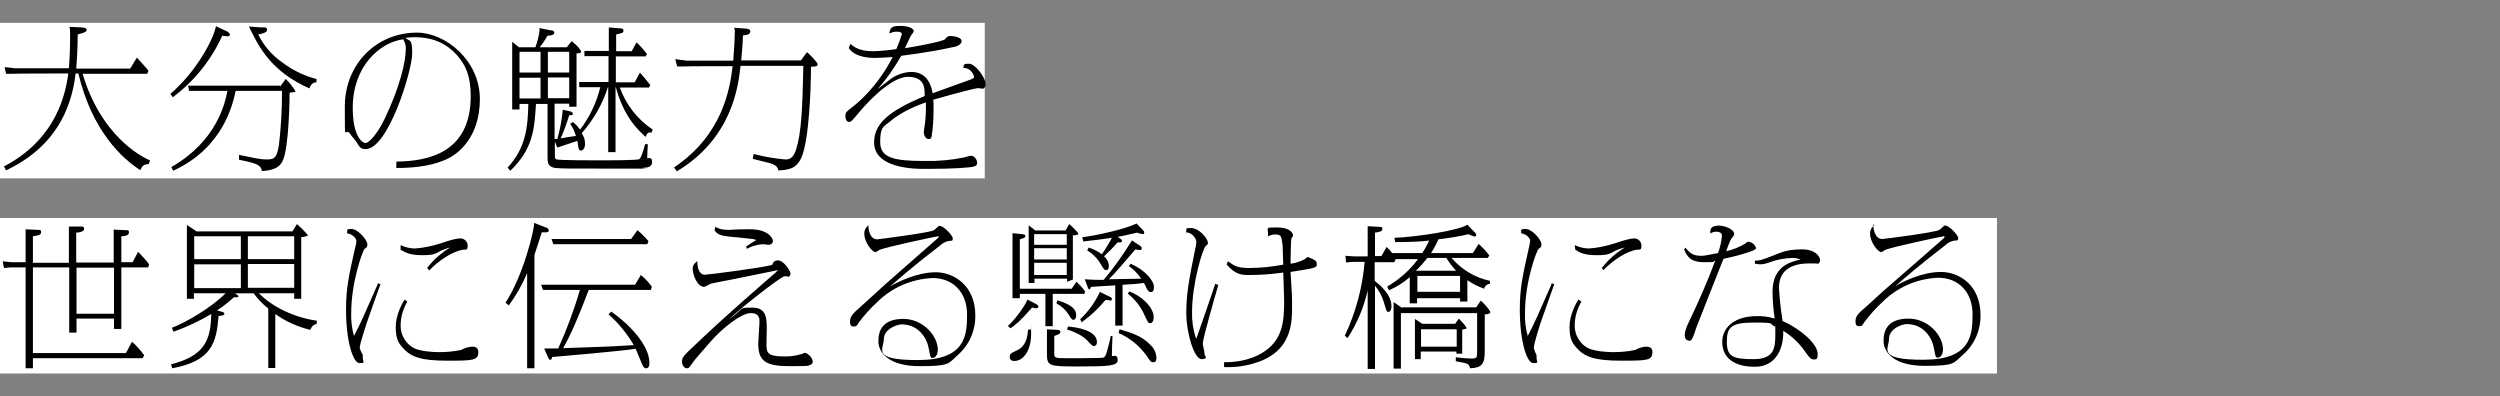
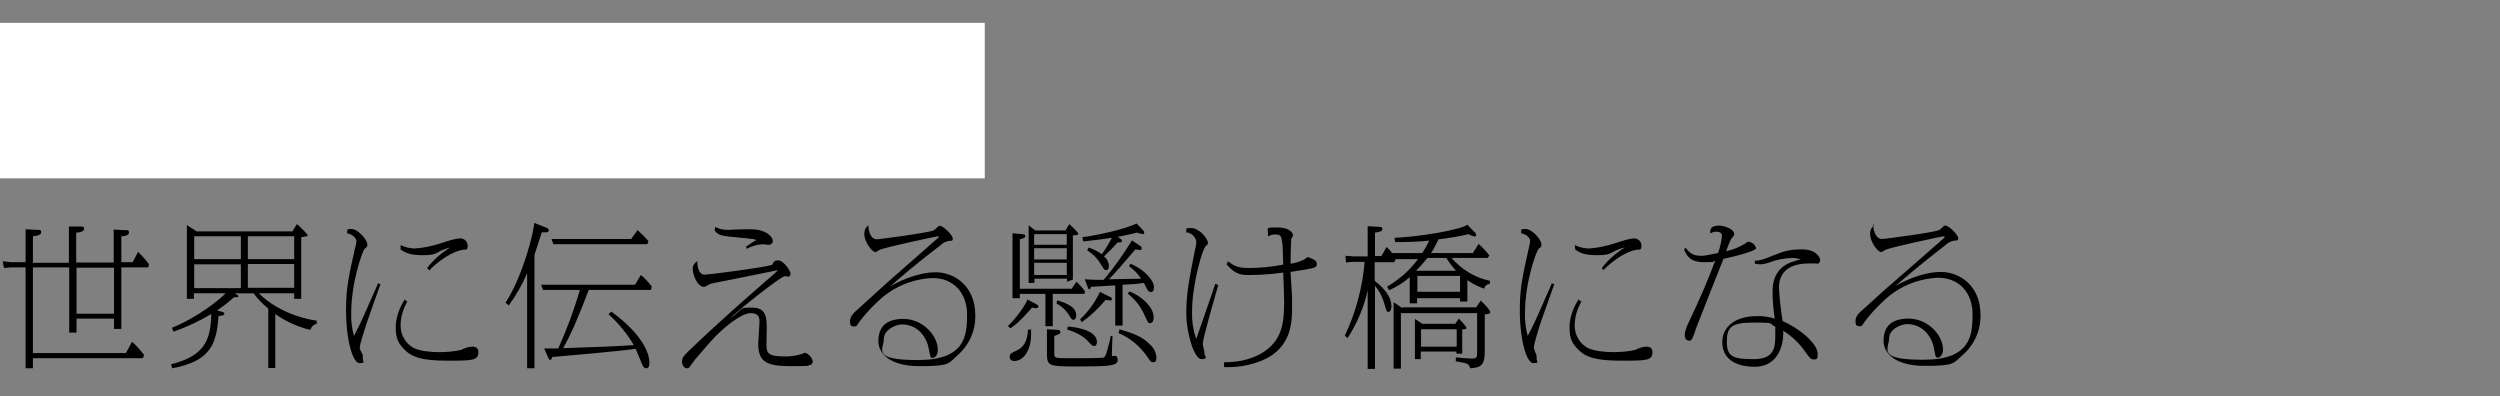
<svg xmlns="http://www.w3.org/2000/svg" id="_レイヤー_1" version="1.1" viewBox="0 0 820 130">
  <rect x="0" y="0" width="820" height="130" fill="#808080" stroke="none" />
  <defs>
    <style>
      .st0 {
        fill: #fff;
      }
    </style>
  </defs>
  <g>
    <rect id="_長方形_24099" class="st0" y="7.5" width="323" height="51" />
-     <path d="M25,22.5c.2-2.5.4-4.8.5-11.2,2.4-.7,2.9-.8,2.9-1.5s-.8-.7-1.6-.8l-4-.2c.2.8.2,1.5.2,2.3,0,3.7-.1,7.8-.4,11.3H5l-3.5-.4.5,2.2h2.2c0-.1,18.2-.1,18.2-.1-2.6,20.4-16.5,28-21.1,30.5l.7,1.3c5.5-2.8,20.3-10.1,22.8-31.8h.9c4.6,19.2,14.6,28,20.3,31.7.7-1.5,1.2-1.9,2.8-2l.4-1.2c-3.2-1.3-16.2-8.4-22.1-28.4h21.2l.4-1c-.5-.7-3.2-3.7-3.8-4.3l-2.2,3.6s-17.7,0-17.7,0ZM91.8,28.1h-30.1l.3,1.7h12.6c-.8,4-3.4,16.4-18.4,25l.6,1.2c16.6-7.6,19.6-22.1,20.5-26.2h15.2c0,5.9-.3,11.8-1,17.7-.6,3.4-1,4.8-3.7,4.8s-4.4-.5-9.4-1.5v1.6c6.1,1.2,7.2,1.8,7.5,3.7,4.5-.2,6-1.7,6.8-3.3,2.1-4.2,2.3-20.8,2.3-22.4,1.7-.2,1.9-.2,1.9-.5-.9-1.5-2-2.9-3.2-4l-1.8,2.5v-.3ZM70.8,8.7c-.6,3.5-5.7,14.1-14.9,22.1l.8,1.1c7-5.3,12.6-12.2,16.2-20.2.6.1,1.1.2,1.7.2s.8-.2.8-.6-.6-.8-.9-1l-3.7-1.7h0ZM81.7,8.8c3.1,6.4,7.1,14.6,19.8,20.2.5-1.5,1.3-2,2.3-2v-1.1c-4-1-7.9-2.9-11.3-5.5-3.3-2.3-6-5.4-7.8-9.1.9-.2,2.9-.5,2.9-1.5s-.8-.8-1.8-.8l-4.1-.3h0ZM130.1,55.1c6.6,0,12.9-.9,17.6-3.5,2.2-1.2,9.7-6.3,9.7-19.1s-11.4-21.8-20.6-21.8c-13.6,0-23.7,10.6-23.7,24.2s0,6.2,1.8,9.1c.2.4,1.7,2,1.9,2.4,1.2,2,1.6,2.5,3.1,2.5,7.5,0,15.3-25.9,15.3-31.3s-.9-3.8-2.2-5.2c.8,0,1.6-.2,2.9-.2,5,0,9.8,1.3,13.9,5.8,2.9,3.2,4.6,6.9,4.6,13.5,0,18.4-13.6,21.4-24.4,21.5v2.1ZM132.2,12.8c.6,1,1,2.1.9,3.3,0,4-1.9,12.4-6.9,22.8-2.5,5.2-5.2,8-6.3,8s-4.2-2.2-4.2-11.5c0-13.8,9-21.5,16.5-22.5h0ZM186.9,40.4c.9,1.3,1.6,2.7,2,4.2-1.6.2-3.6.5-5,.8,1.1-2.5,2-5,2.8-7.6.9,0,1.2,0,1.2-.5s-.8-.8-1.4-.9l-1.9-.4c-.3,3.2-.9,6.5-1.8,9.6h-.9v-11.6h4.8v1h2.4v-17.5c.2,0,1.5,0,1.5-.5s-1.1-2-3.1-3.5l-1.6,2h-8.9c1-1.2,1.8-2.4,2.6-3.8,1.1,0,2.2-.2,2.2-1s-1.2-.8-1.4-.8l-3.5-.7c0,.1.1.3.1.5-.2,2-.7,4-1.4,5.8h-5.4l-2.2-1.8v22.2h2.4v-1.8h2.9c-.2,7.5-.7,14.2-6.8,20.9l.9,1c7.5-7.2,7.9-13.8,8.4-21.9h3.8v17.5c0,1.5,0,3.2,2.6,3.5,2.4.2,3.1.2,20.2.2s5.9,0,8.9-.3c1.2,0,2.6-.3,2.6-1.9s-1.1-1.2-1.6-1.2c0-.6.1-3.8.2-4.6h-.9c-.4,1.5-1.2,4.4-1.9,4.9-.6.4-10.9.4-12.2.4-2.2,0-13.9,0-14.9-.3-.6-.2-.6-.5-.6-1.5v-4.4l.8,2c3.1-1,4.9-1.6,6.6-2.2.1.7.2,1.4.3,2.1.1.8.4,1.1.9,1.1s1.3-.7,1.3-2.2-.4-2.5-1.1-3.5c3.9-4.4,6.8-9.5,8.6-15.1h.1v21.3h2.4v-21.3h.1c2.7,9.9,7.4,14.2,9.8,16.3.4-1.3.9-1.6,1.9-1.4l.4-1c-5-3.3-8.8-8.2-10.8-13.8h9.6l.4-.8c-1.1-1.4-2.2-2.8-3.4-4.1l-1.7,3.2h-6.2v-8.5h9.8l.4-.8c-1-1.3-2.1-2.6-3.4-3.8l-1.6,2.9h-5.1v-5.5c2.1-.5,2.4-.5,2.4-1.2s-.6-.8-1.1-.8l-3.7-.3v7.7h-8v1.7h7.9v8.5h-9.6v1.7h6.9c-1.2,5-3.5,9.8-6.6,13.9-.7-.9-1.5-1.8-2.4-2.5l-.6.5h-.4ZM170.4,17h6.9v6.8h-6.9v-6.8ZM170.4,25.5h6.9v6.8h-6.9v-6.8ZM179.7,32.2v-6.8h7v6.8h-7ZM179.7,23.8v-6.8h7v6.8h-7ZM243.1,20c.2-2.6.4-3.8.6-8.4.9,0,2.4-.3,2.4-1.2s-.6-.8-1.2-1l-4.1-.3c.2.5.3,1.1.2,1.7,0,2.6-.3,6.5-.5,9.1h-15.2l-3.8-.5.6,2.4h2.3c0-.1,15.9-.1,15.9-.1-.9,7.7-3.4,22.6-19.2,33.2l.9,1.3c18.2-10.9,20.2-28.1,20.9-34.6h20.6c-.3,13.6-.6,21.9-2.4,27.5-1,3.2-2.6,3.2-3.5,3.2-3.5-.3-7-.9-10.4-1.8l-.3,1.6,5.6,1.4c2.2.7,2.6,1.4,2.8,2.4,3.2-.2,5.9-.4,7.6-4.3,2.5-5.8,3.1-22.7,3.1-29.7,1.5-.1,2.2-.1,2.2-.8s-3.2-3.8-3.5-4l-2,2.7h-19.8l.2.2ZM278.4,15.8c2.2,3.2,7.5,3.2,8.5,3.2s5.2-.2,5.9-.3c-2.3,4.5-5.2,8.6-8.6,12.2-1.7,1.8-3.5,3.4-5.5,4.9-1.1.9-1.4,1.1-1.4,2.3s.6,1.9,1.1,1.9c.8,0,.9-.2,3.6-3.4,1-1.2,9.7-11.4,15.8-11.4s5.4,4.6,5.5,6.3c-12.6,5.2-16.6,9.5-16.6,15.3s6.5,8.6,16.4,8.6,15-.4,16.4-.8c.7-.2,1-.5,1-1.2,0-1.1-1-2.3-1.9-2.3-.8,0-1.5.3-2.2.5-4.3.9-8.7,1.3-13.1,1.2-10.1,0-14.6-1-14.6-6.2s1.2-5.1,3.2-6.7c4-3.6,10.5-5.9,11.8-6.3,0,2,0,4-.2,5.9,0,.6-.5,3.2-.5,3.9s.5,2.2,1.5,2.2,1-.5,1.1-1c.4-2.7.6-5.5.6-8.2s0-2.8-.1-3.7c8-2.3,14.1-3.8,14.6-3.8s1.4.2,1.6.2c.6,0,1-.8,1-1.5,0-2.1-3.4-6.7-5.5-6.7s-1.6.5-1.8,1.4c2.5-.1,3.5,2.5,3.5,2.9s-.2.6-2,1.2c-1.6.6-9.8,3.5-11.6,4.2-1.1-6.6-5.2-7-7.1-7s-4.5.8-6.4,2.1c-.6.4-3.8,3-4.5,3.5,2.9-3.3,5.5-7,7.7-10.9,1.2-.2,8-.9,16.8-2.8.5,0,3-.6,3-2s-2.8-1.7-3.8-1.7-1.5,1-1.8,1.2c-2.2,1-10.9,2.5-13,2.8.5-1,1.3-2.8,1.8-3.8.1-.3,1.1-1.4,1.1-1.8,0-1-2-1.7-4.4-1.7s-3.4.3-3.6,2.5c.8-.4,1.8-.7,2.7-.6.1,0,1.4,0,1.4.8-.5,1.7-1.1,3.3-1.8,4.9-1,.2-5.6.7-7.5.7s-5.4-.2-7.5-2.4l-.5,1v.4Z" />
  </g>
  <g>
-     <rect id="_長方形_24100" class="st0" y="71.5" width="655" height="51" />
    <path d="M10.8,86v-8.5c1.6-.2,2.7-.5,2.7-1.3s-.3-.8-1.1-.8l-4-.2v10.8H3.7l-2.8-.3.4,2.2,2.3-.2h4.8v33.1h2.4v-3.3h36l.5-1c-1.2-1.6-2.5-3.1-4-4.4l-2,3.7H10.8v-28.1h11.9v21.4h2.4v-4.6h12.3v3.4h2.4v-20.2h8.8l.3-1c-1.1-1.5-2.3-2.8-3.6-4.1l-1.8,3.4h-3.7v-8.5c.8,0,2.5-.2,2.5-1.2s-.5-.8-1.2-.8l-3.8-.2v10.8h-12.3v-9.8c1.1,0,2.6-.4,2.6-1.2s-.5-.8-1.2-.8h-3.8c0,0,0,11.9,0,11.9h-11.9v-.2ZM25.1,87.8h12.3v15.1h-12.3s0-15.1,0-15.1ZM104,105.2c-2.4-.3-12-2-19.1-9h11.6v1.8h2.3v-20.2c.6,0,2.2-.4,2.2-.6s-2.7-3-3.6-3.7l-1.5,2.4h-31.4l-3.2-2.1v24.2h2.3v-1.8h10.4c-4.9,4.9-13.3,9.7-17.6,11.3l.5,1.3c4.3-1.5,8.5-3.5,12.4-5.8-.2,8.8-2.3,13.7-13.2,16.5l.4,1.3c12.9-2.4,14.5-8.3,15.2-17.2,1.1,0,1.9-.2,1.9-.7s-.9-.7-1.1-.7l-1.3-.4c2-1.3,3.8-2.7,5.5-4.3.3,0,.5,0,.8,0,.2,0,.7,0,.7-.3s-.6-.7-1.2-1h6.2c1.4,1.9,3,3.6,4.8,5v19.5h2.3v-17.7c3.5,2.5,7.4,4.2,11.5,5.2.3-1,1.1-1.8,2.1-2v-1h0ZM63.7,77.5h15.3v7.5h-15.3v-7.5ZM63.7,86.7h15.3v7.8h-15.3v-7.8ZM96.5,94.4h-15.2v-7.8h15.2v7.8ZM96.5,85h-15.2v-7.5h15.2v7.5ZM123.9,93.2c-4.8,10.9-5.3,12.2-7.8,17-.7-2.5-1-5-.9-7.6,0-10.2,3.8-20.5,4.4-21,.7-.5.9-.6.9-1.4,0-1.6-3.2-5.1-5.2-5.1s-1.2.5-1.5,1.4c2.2.4,3.1,1.9,3.1,2.5,0,.9-.3,1.8-.5,2.6-2,9-2.9,12.9-2.9,20,0,10.3,2.3,17.5,4.4,17.5s1.1-.3,1.1-1.7,0-1-.3-1.5c-.6-1.3-.7-1.5-.7-1.9,0-1.1,1.7-6.2,2.2-7.8.6-1.8,3.8-10.9,4.6-13l-.9-.3v.3ZM140.8,88.7c3.1-3.3,7.9-6.4,11.2-6.8,1.1,0,1.4,0,1.4-1.3s-1-2.3-2.2-2.4h-.1c-1.8,0-4.1.8-6.5,1.6-2.8.9-5.6,1.5-8.5,1.7-1.6,0-3.2-.4-4.7-1.1v1.5c1.7,1,3.1,1.8,7.1,1.8s4.3-.5,6.2-1.5c1-.4,1.9-.8,2.9-1-2.9,1.8-5.4,4-7.5,6.7l.7.8h0ZM132.8,98.1c-.8,1.3-3,5-3,9.2s1.1,5.6,3.1,7.6c2.2,2.1,5.2,3.4,13.6,3.4s10.4,0,10.4-2.8-3.6-1.5-3.8-1.5c-.7.2-1.3.5-1.9.8-2.4.5-4.8.7-7.2.7s-6.1-.3-8.2-1.3c-2.7-1.4-4.4-4.3-4.4-7.3s.8-5.5,2.2-8l-.9-.6v-.2ZM166.8,100.3c2.4-3.3,4.5-6.9,6.1-10.7v31.2h2.4v-37.2c.4-1.1,1.8-5.6,2.4-7.4.4,0,.8,0,1.2,0s1.1,0,1.1-.6-.6-.9-1-1l-3.8-1.5c.1,2.2-3.6,17.4-9.4,26.2l1,.8h0ZM199.6,103.1c3.3,2.9,6.1,6.4,8.3,10.1-8.4.5-8.6.5-23.2,1,2.4-4.2,4.9-9.8,8.4-19.1h20.4l.3-1.1c-1.1-1.4-2.2-2.7-3.6-3.8l-1.9,3.2h-30.8l.6,1.7h12.1c-1.9,6.6-4.3,13-7.1,19.2h-4.6l1.2,2.8c.4.8.4.9.8.9s.4-.2.6-.9c.4,0,23.3-2,27.4-2.7.4,1,.6,1.4,1.5,3.6.7,1.8,1.1,2.8,1.9,2.8s1.1-.6,1.1-1.8c0-5.7-6.4-12.5-12.5-16.8l-.9.9ZM180.9,78.4l.6,1.7h30.8l.4-1c-1.1-1.3-2.3-2.5-3.6-3.6l-2.1,2.9h-26.1ZM245,81.6c1.6-.9,3.4-1.4,5.2-1.5.3,0,1.6.2,1.9.2.7,0,1.3-.4,1.4-1.1v-.2c0-.9-1.6-3.8-7.4-3.8s-5.8.2-6.8.2c-2.9,0-3.8-.5-4.7-1l-.2,1.2c1.3,1.7,2.1,1.8,8.9,2.4,3.9.4,4.3.4,4.7.8l-.4.2c-1,.6-1.9,1.2-2.9,1.9l.3.8h0ZM228.6,85.7c-1.1.9-1.4,1.5-1.4,2.5,0,1.7,1.4,5.9,3.8,5.9.7-.3,1.4-.6,2-1,.9-.3,6.2-1.2,7.4-1.5,9.1-1.8,10.1-2.1,14.8-3-.1.2-.6.5-.8.8-.5.5-16.3,13.9-28.9,26.1-1.1,1.2-1.8,1.7-1.8,3.1s.9,2.2,1.6,2.2.7-.2,1.8-1.7c.9-1.3,1.4-1.8,6.1-7.2,3.4-3.9,9.8-9.2,13-9.2s2.9,2.2,2.9,3.2-.4,5.7-.4,6.8c0,5.9,2.6,7.4,10.5,7.4s5.4-.2,6.4-.4c.6,0,1-.6,1-1.2-.3-1.3-1.2-2.3-2.5-2.8-.4,0-.7.3-1.1.4-2,.6-4,.9-6,.8-5.1,0-5.6-1.2-5.6-3.8s.1-4,.1-4.8c0-3.8,0-7.4-4.7-7.4s-2.4,0-7.5,3.7c2-2.2,16.8-14,18.1-14s1,.2,1.1.2c.5,0,.8-.7.8-1,0-1-2.3-4.4-4.1-4.4s-1.6,1.3-2,1.5c-3.1.9-20.8,3.2-22,3.2-2.1,0-2.5-2.8-2.5-4.5h0ZM284.9,73.9c-.9.6-1.5,1.7-1.4,2.9,0,2.5,2.5,5.9,3.7,5.9.4-.2.8-.4,1.2-.7,1.8-.9,18.9-4.5,19.2-4.5s.3,0,.3.2-.2.4-.4.5c-.6.6-18.9,16.5-19.6,17.3-1.1,1-6,5.5-6.5,5.9-1.6,1.4-2.6,2.5-2.6,4s.5,1.7,1.3,1.7.9-.2,1.5-1.2c1.8-2.4,3.8-4.7,6-6.7,4.9-4.9,11.4-7.7,18.3-8,6.8,0,11.3,4.8,11.3,12s-.8,14.9-16.2,14.9-11.1-3.6-11.1-6.9,4.4-4.8,5.8-4.8c5.8,0,8.5,4.8,9,8.3.5,2.6.5,2.7,1.2,2.7s1.7-.8,1.7-2.7c0-4.5-4.8-10.1-11.3-10.1s-8.2,3.5-8.2,7.3,3.5,8.2,13.5,8.2,9.4-.8,12.5-3.6c3.8-3.3,5.9-8.1,5.8-13.1,0-9.6-6.9-14.1-13-14.1s-12.8,3.3-15,4.7c3.1-2.7,7.6-6.7,16.5-13.5.8-.8,1.8-1.3,3-1.5.9,0,1.1,0,1.1-.8,0-1-3-4.1-4.2-4.1s-.4,0-.5.2c-.2,0-1.2,1.1-1.5,1.2-1,.8-18.3,3-18.6,3-2.7,0-2.9-4-2.9-4.8v.2ZM339.6,75.6l-2.2-1.7v18.9h1.9v-1.4h10.7v1l1.9-.7v-14.5s1.8,0,1.8-.5-2.6-2.9-3-3.2l-1.2,2.1h-9.9ZM339.2,81.4h10.7v3.7h-10.7v-3.7ZM339.2,76.8h10.7v3.5h-10.7v-3.5ZM339.2,86.2h10.7v4h-10.7v-4ZM371.2,79c-2.8,4.5-5.8,8.8-9.2,12.8-1,0-3.9,0-6.2-.2l.9,2.4c.1.4.3.9.6.9s.5-.6.5-.8c2.6-.2,3.1-.2,8-.5v13.2h2.4v-13.4c3.6-.2,4.1-.2,7-.6.4.7.4.8.9,1.8.1.2.6,1.2,1.3,1.2s1.1-.3,1.1-1.8-2.3-5.2-7.7-7.5l-.5.8c1.6,1.1,2.9,2.5,4,4.1-1.3,0-8.8.2-10.6.2,1.9-1.8,5-5.5,8.7-9.8.4,0,.9.2,1.3.2s.8,0,.8-.5-.3-.7-.6-.9l-2.7-1.8v.2ZM366.8,109.2c3.8,1.6,7.1,4.3,9.5,7.8,1.1,1.7,1.3,1.8,1.9,1.8s1.1,0,1.1-1.6c-.1-1.5-.8-3-1.9-4-2.8-3-6.2-4-10.2-5.2l-.3,1.3h-.1ZM334.5,94.7v-16.2c1.3-.4,1.8-.5,1.8-1.1s-.7-.5-1-.6l-3.2-.3v21.3h2.4v-1.4h8.4v10.6h2.4v-10.6h10.4l.2-.8c-.8-1.2-1.8-2.2-2.8-3.2l-1.6,2.3h-17,0ZM366.6,77.7c2-.4,2.5-.5,6.4-1.4.6.3,1.3.4,2,.5.2,0,.3-.3.3-.5,0-.3,0-.4-.5-.9l-2-2.1c-4,2-14.1,4.1-17.8,4.5l.3,1.4c3.5-.4,7-.8,9.4-1.2-1,1.9-2.1,3.7-3.3,5.4-1.3-1-2.8-1.7-4.3-2.2l-.5.9c1.9,1.2,3.5,2.8,4.6,4.8.8,1.3,1,1.7,1.6,1.7s.9-.4.9-1.4-.6-2.4-1.6-3.1c1.6-1.5,3.1-3,4.5-4.6.3,0,.5,0,.8,0,.1,0,.6,0,.6-.5s-.3-.5-.8-.9l-.7-.5h.1ZM337,98.2c-.4,1.5-3.8,6.4-6.4,8.7l.8.8c1.6-1.1,3-2.1,7.1-6.8.4,0,.8.2,1.2.2.6,0,.9-.2.9-.5,0-.5-.5-.7-.8-.9l-2.9-1.5h0ZM346.5,99.5c1.7.9,3.1,2.2,4.1,3.8.7,1.2,1,1.6,1.5,1.6s.9-.6.9-1.5c0-3-4-4.2-6.2-4.9l-.3,1.1h0ZM360.8,95.7c-1.6,3.4-3.8,6.5-6.5,9l.5,1c2.9-2.1,5.5-4.5,7.8-7.3.5,0,1,0,1.5.2.5,0,.6-.3.6-.5,0-.5-.5-.8-.8-.8l-3-1.5h-.1ZM370,96.4c2.4,1.9,4.3,4.3,5.5,7.2,1.1,2.2,1.1,2.4,1.7,2.4s1.2-.4,1.2-2c0-3.3-4.2-7.1-8-8.4l-.5.8h0ZM343.4,108v7.9c0,4.2.5,4.3,10.4,4.3s12.8-.2,12.8-2.1-1.2-1.3-1.9-1.3c0-.9.1-5.5.2-6.6h-.6c-.1.9-.2,1.4-.8,3.5-.4,1.5-.8,3.4-1.6,3.6-.9.2-10.2.2-11.9.2-4.2,0-4.2-.2-4.2-1.6v-5.7c1.6-.6,2-.7,2-1.3s-.4-.6-.9-.7c0,0-3.5-.2-3.5-.2ZM337.2,108c-.1,1.6-.3,5.5-3.8,7-1.7.8-2.2,1-2.2,2s.6,1.4,1.4,1.4h.1c2.9,0,5.5-3.3,5.5-8.8s0-1-.1-1.5h-1,.1ZM350.1,108.1c4.8,1.5,6.5,3.5,7.1,4.2,1.1,1.2,1.4,1.2,1.6,1.2.8,0,1-.8,1-1.3,0-3.9-6.8-4.9-9.5-5.1l-.3,1h0ZM401.5,120.4c4.4.2,8.8-.6,12.8-2.3,9.5-4.2,9.5-12.8,9.5-17.5s0-2.5-.5-11.4c8.4-1.3,8.6-1.4,8.6-2.5s-.5-1.3-1.1-1.6c-.6-.3-1.2-.6-1.8-.8-.2,0-1,.7-1.2.8-1.4.7-2.9,1.2-4.5,1.4,0-.8.1-8.2.3-8.4.3-.2.5-.6.5-1,0-.6-1-2.5-5.1-2.5s-3.1,0-3.1,2,0,.6.1.9c.7-.4,1.5-.6,2.2-.6,2.1,0,2.1.6,2.5,3.6,0,.3.2,5.3.2,6.3-3.7.7-7.4,1.1-11.2,1.1s-4.9-.7-6.9-2.2l-.5,1c3,3.5,5,3.5,7.6,3.5,3.7,0,7.3-.3,11-.8.1,3.1.3,8,.3,9.4,0,6.2-.4,12.2-6.1,16.2-1,.8-5.6,3.9-13.6,3.8v1.5h0ZM398.6,93.1c-.1.5-6.2,18-6.2,18,0,0-.1-.3-.2-.4-.9-2.7-1.3-5.6-1.2-8.5,0-9.2,3.5-20.8,4.5-21.5.6-.5.7-.6.7-1,0-1.5-2.9-4.9-5.5-4.9s-1,.2-1.8,1.4c1.7,0,3.1,1.3,3.5,2.9,0,.8-.1,1.5-.3,2.2-2,9.9-3,14.9-3,21.4s2.6,15.1,5,15.1,1-1.3,1-1.5c0-.7-.1-1.4-.3-2,0-.2-.3-1.3-.3-1.5,0-1.7,4.1-15.9,5.1-19.3l-.9-.4h-.1ZM478.9,97.5v1.4h2.4v-7c1.7,1.2,3.6,2.1,5.5,2.8.2-.9.9-1.5,1.9-1.6v-1c-4.9-1-9.3-3.7-12.6-7.5h11.9l.5-.8c-1-1.4-2.2-2.6-3.5-3.8l-1.9,3h-13.7c.9-1.4,1.7-2.9,2.4-4.5,3.3-.4,6.6-.9,9.9-1.7.6.4,1.3.6,2,.8.2,0,.4-.2.5-.4h0c0-.5-.3-.9-.7-1.2l-2.2-2.3c-2.5,1.8-16.2,4-23.9,4.3l.2,1.4c2,0,7.5,0,11.2-.5-.7,1.4-1.4,2.8-2.3,4.1h-9.9c-.5-.7-1.1-1.4-1.8-2l-1.7,3h-2.1v-7.7c1.4-.2,2.4-.4,2.4-1.1s0-.7-1.1-.8l-3.7-.2v9.9h-4.4l-2.9-.2.2,2.2,2-.2h4.1c-.7,8.4-2.9,16.6-6.5,24.2l.9.8c3.1-4.8,5.4-10.1,6.6-15.7v25.8h2.4v-27.3c1.3,1.6,2.3,3.4,2.9,5.4.9,3,.9,3.2,1.5,3.2s1-.8,1-1.8c0-4-3.8-7-5.5-8.4v-6.1h6.4l.5-1h7.3c-2.7,3.7-6.2,6.7-10.1,9l.6,1.2c2.5-1.1,4.8-2.5,6.8-4.3v8.6h2.4v-1.7h14.1v-.3ZM478.9,90.5v5.2h-14v-5.2h14ZM474.4,84.6c.9,1.5,2,2.9,3.2,4.2h-13.2c1.4-1.3,2.6-2.7,3.8-4.2h6.2ZM477.3,106.2h-10.8l-2.4-1.6v13.2h1.9v-2.5h11.7v.7h1.9v-7.9c1.3-.2,1.4-.2,1.4-.5,0-.5-1.8-2.4-2.5-3.1,0,0-1.2,1.7-1.2,1.7ZM477.8,108v5.7h-11.7v-5.7h11.7ZM459.9,101l-2.8-1.9v21.8h2.4v-18.2h25v12.2c0,2.2,0,2.7-1.6,2.7s-3.6-.2-5.4-.4v1.3c3.9.7,4.3.7,4.7,2.3,3.6-.2,4.8-1.1,4.8-5.5v-12.2c.2,0,1.8,0,1.8-.7s-2.1-2.9-3.1-3.8l-1.5,2.2h-24.2v.2ZM508.9,93.2c-4.8,10.9-5.3,12.2-7.8,17-.7-2.5-1-5-.9-7.6,0-10.2,3.8-20.5,4.5-21s.9-.6.9-1.4c0-1.6-3.1-5.1-5.2-5.1s-1.2.5-1.5,1.4c2.2.4,3,1.9,3,2.5-.1.9-.3,1.8-.5,2.6-2,9-2.9,12.9-2.9,20,0,10.3,2.3,17.5,4.4,17.5s1.1-.3,1.1-1.7-.1-1-.3-1.5c-.5-1.3-.6-1.5-.6-1.9,0-1.1,1.6-6.2,2.1-7.8.6-1.8,3.9-10.9,4.6-13l-.9-.3v.3ZM525.8,88.7c3.2-3.3,7.8-6.4,11.2-6.8,1,0,1.4,0,1.4-1.3s-1-2.3-2.2-2.4h0c-1.8,0-4,.8-6.5,1.6-2.8.9-5.6,1.5-8.5,1.7-1.6,0-3.2-.4-4.7-1.1l.2,1.5c1.5,1,3,1.8,7,1.8s4.3-.5,6.2-1.5c1-.4,1.9-.8,3-1-2.9,1.8-5.4,4-7.5,6.7l.6.8h-.1ZM517.8,98.1c-.8,1.3-3,5-3,9.2s1.1,5.6,3.1,7.6c2.2,2.1,5.2,3.4,13.7,3.4s10.4,0,10.4-2.8-3.6-1.5-3.8-1.5c-.7.2-1.3.5-1.9.8-2.4.5-4.8.7-7.2.7s-6-.3-8.2-1.3c-2.7-1.4-4.4-4.3-4.4-7.3s.8-5.5,2.2-8l-.9-.6v-.2ZM552.4,81.9c.9,1.9,1.8,4.1,6.5,4.1s2.5-.2,3.7-.5c-2.5,6.7-5.4,13.3-8.5,19.8-.4.8-1.5,3-1.5,4.5s.6,1.8,1.5,2c.8,0,1.3-1.2,2.2-4.1.2-.6,7.8-19.8,9-22.8.8-.2,4.5-1,5.3-1.3,1.8-.5,5.4-1.5,5.4-2.2-.3-1.1-1.3-2-2.5-2.1-.3,0-.5,0-.9.5-2,1.2-4.1,2.1-6.4,2.6,0-.3,1.5-4,1.6-4,.9-1.1,1-1.2,1-1.7,0-1.5-3.1-2.7-5-2.7s-3.1.6-2.8,2.6c.6-.4,1.2-.6,1.8-.6s2,0,2,1.4c-.2,1.9-.6,3.8-1.3,5.6-4,.8-4.5.9-5.5.9-2.9,0-3.8-1-5.2-2.7l-.4.7h0ZM575.5,86.5c.6,0,1.2.2,1.8.2,1.1,0,2.2-.3,3.3-.7,2.3-.9,4.8-1.3,7.3-1.4.9,0,1.9.2,2.7.5-1,.2-1.9.5-2.8.8-6.4,2.2-6.4,8-6.4,10,0,2.9.3,5.8.7,8.6-2-.6-4-.9-6-.8-6.8,0-11.2,3.4-11.2,8.5s3.8,8.1,10.7,8.1,9.5-6,9.3-11.8c2.9,1.8,5.4,4.2,7.3,7,1.5,2.1,1.8,2.4,2.8,2.4s1.2-.3,1.2-1.8c0-3.5-6.2-8.5-11.5-10.8-.6-3.6-1-7.2-1.2-10.9,0-6.7,5.5-8,10-8s2,.2,2.4.2c.6,0,1.1-.6,1.1-1.2h0c0-1.3-1.6-3.6-5.9-3.6s-6.3.7-9.2,1.9c-4.3,1.7-4.8,1.8-6.3,1.8v1h0ZM582.3,107.1v2.7c0,4.2-.3,8-7.1,8s-8.8-.8-8.8-5.7,1.5-6.3,9-6.3,4.6.4,6.8,1.3h0ZM614.8,73.9c-.9.6-1.5,1.7-1.4,2.9,0,2.5,2.5,5.9,3.7,5.9.4-.2.8-.4,1.2-.7,1.8-.9,18.8-4.5,19.2-4.5s.3,0,.3.2-.2.4-.3.5c-.6.6-18.9,16.5-19.7,17.2-1.1,1-6,5.5-6.5,5.9-1.7,1.4-2.7,2.5-2.7,4s.5,1.7,1.3,1.7.9-.2,1.5-1.2c1.8-2.4,3.8-4.7,6-6.7,4.9-4.9,11.4-7.7,18.3-8,6.8,0,11.3,4.8,11.3,12s-.8,14.9-16.2,14.9-11.2-3.6-11.2-6.9,4.3-4.8,5.8-4.8c5.8,0,8.5,4.8,9,8.3.5,2.6.5,2.7,1.2,2.7s1.7-.8,1.7-2.7c0-4.5-4.8-10.1-11.3-10.1s-8.2,3.5-8.2,7.3,3.5,8.2,13.5,8.2,9.3-.8,12.5-3.6c3.8-3.3,5.9-8.1,5.8-13.1,0-9.6-6.8-14.1-13-14.1s-12.8,3.3-15,4.7c3.1-2.7,7.7-6.7,16.5-13.5.8-.8,1.8-1.3,3-1.5.9,0,1.2,0,1.2-.8,0-1-3-4.1-4.2-4.1s-.4,0-.5.2c-.2,0-1.2,1.1-1.5,1.2-1,.8-18.3,3-18.7,3-2.7,0-3-4-3-4.8l.4.3Z" />
  </g>
</svg>